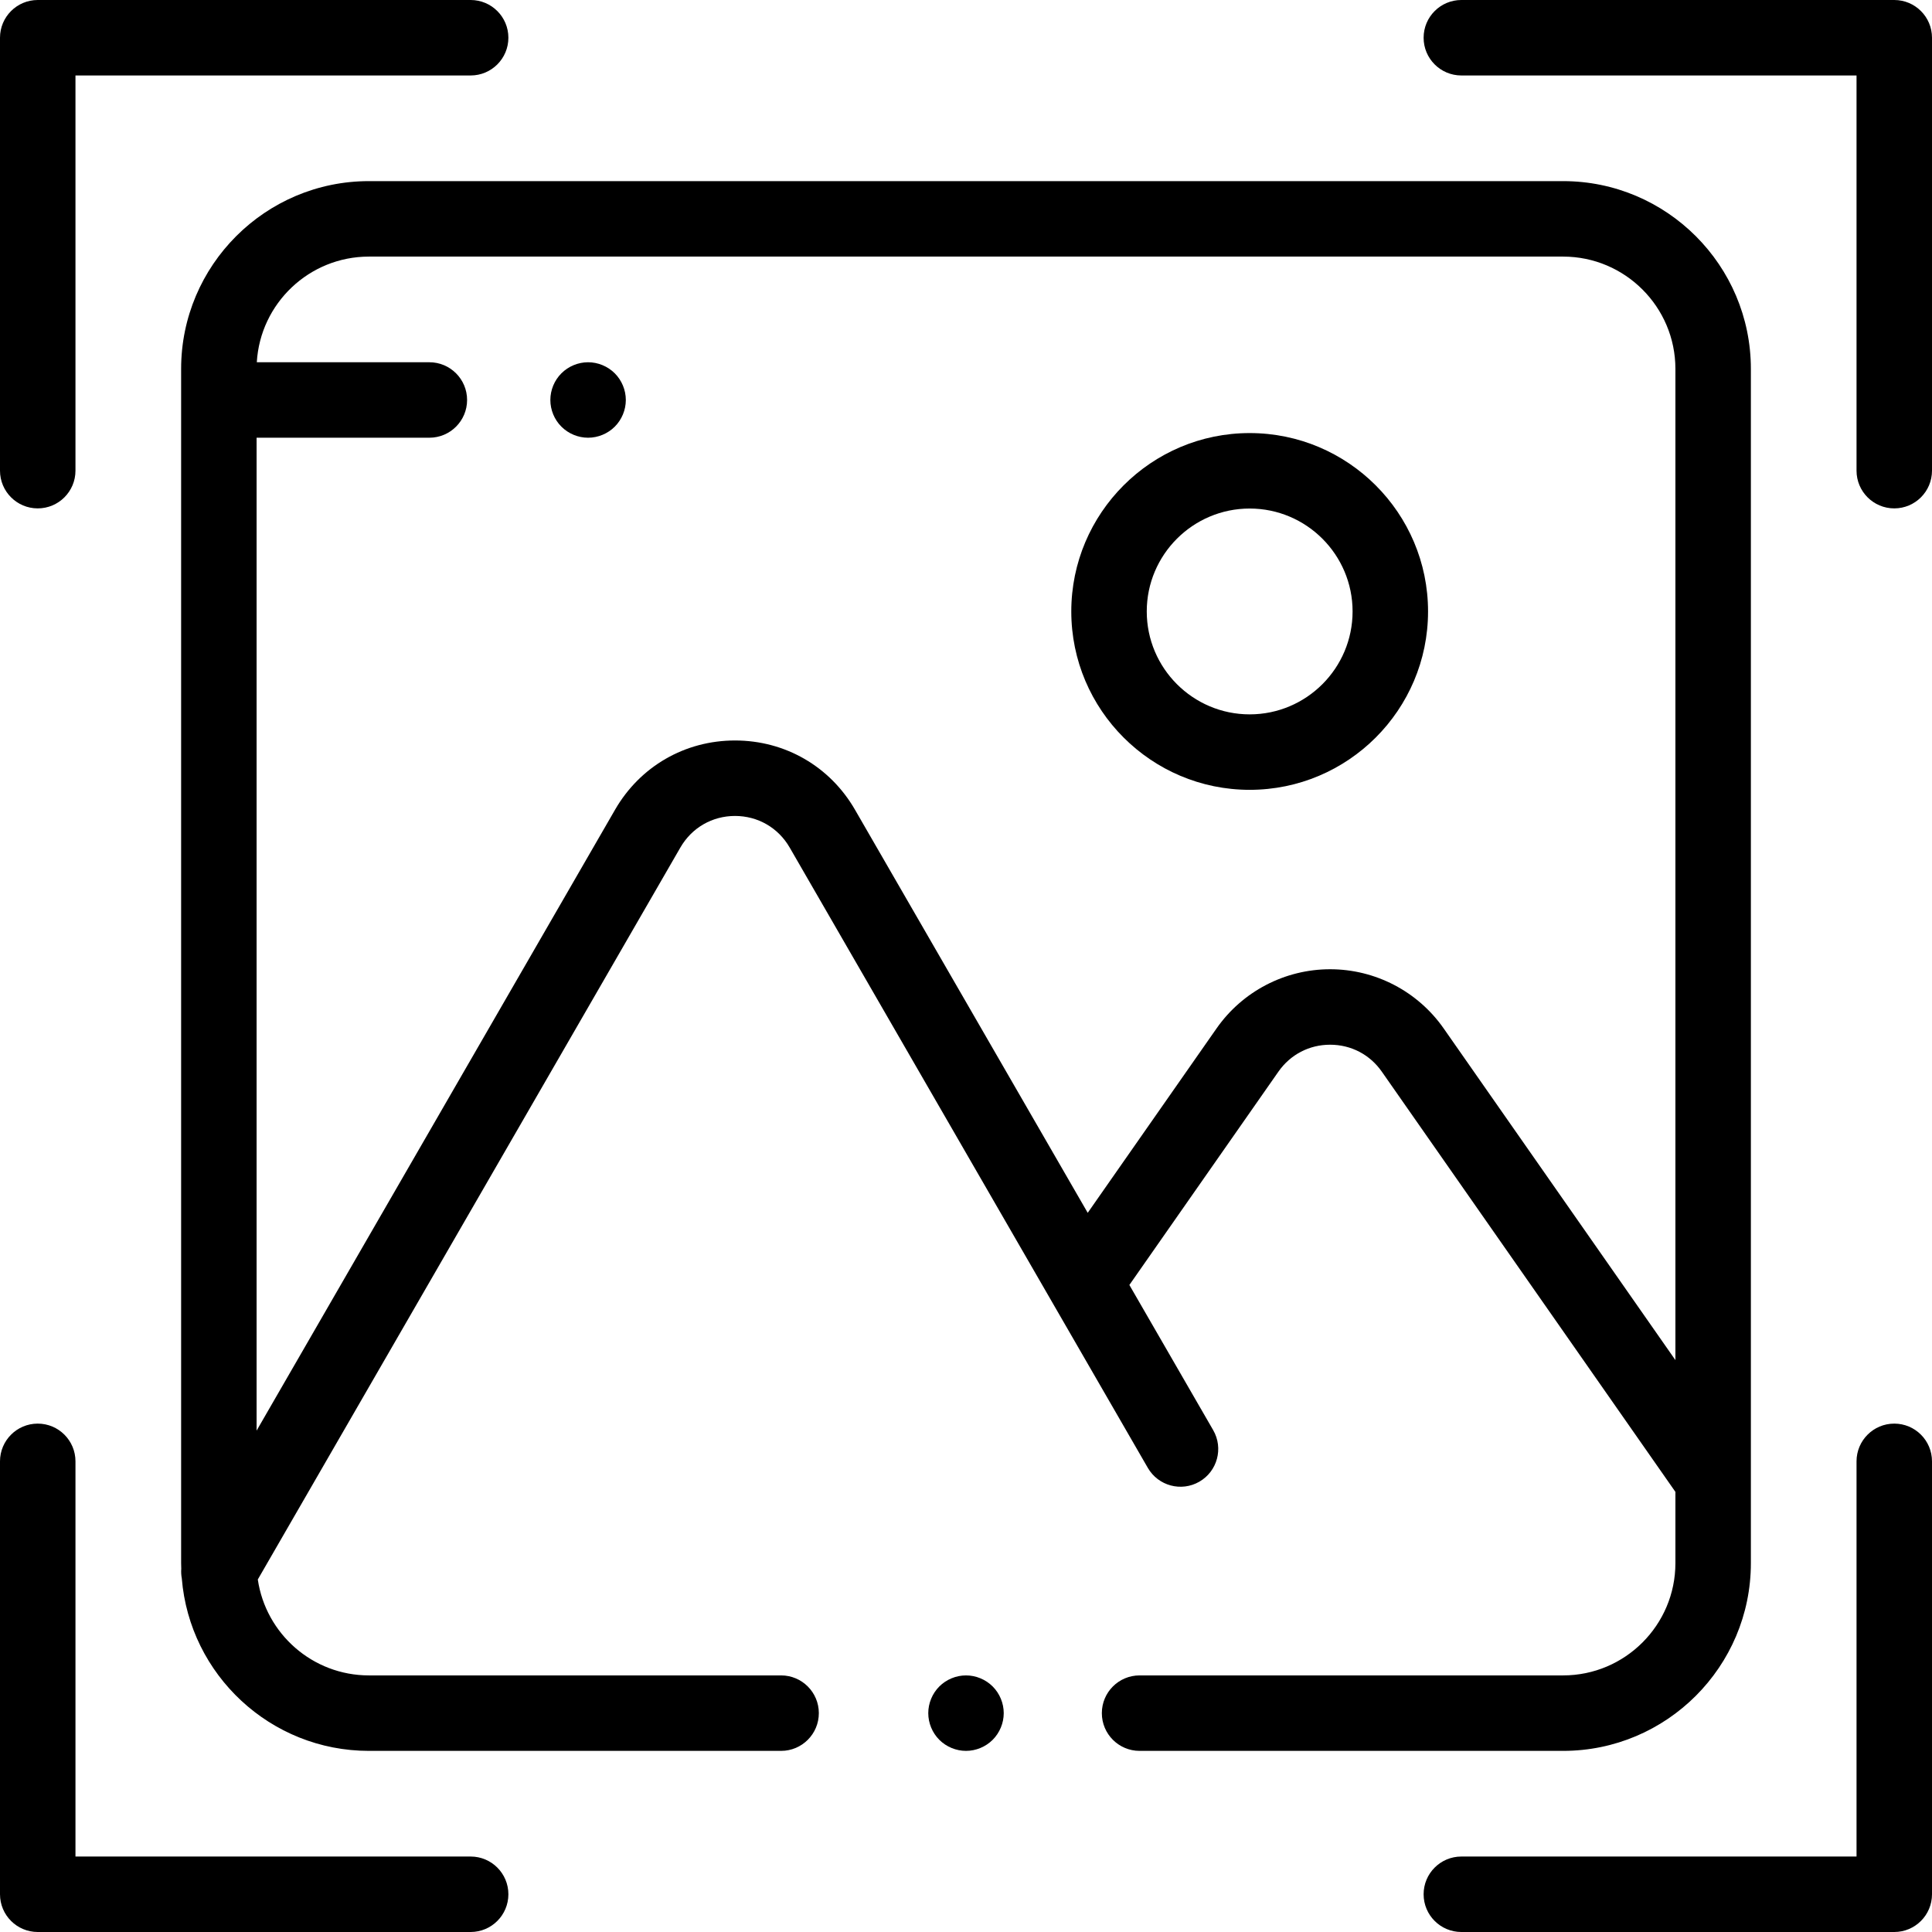
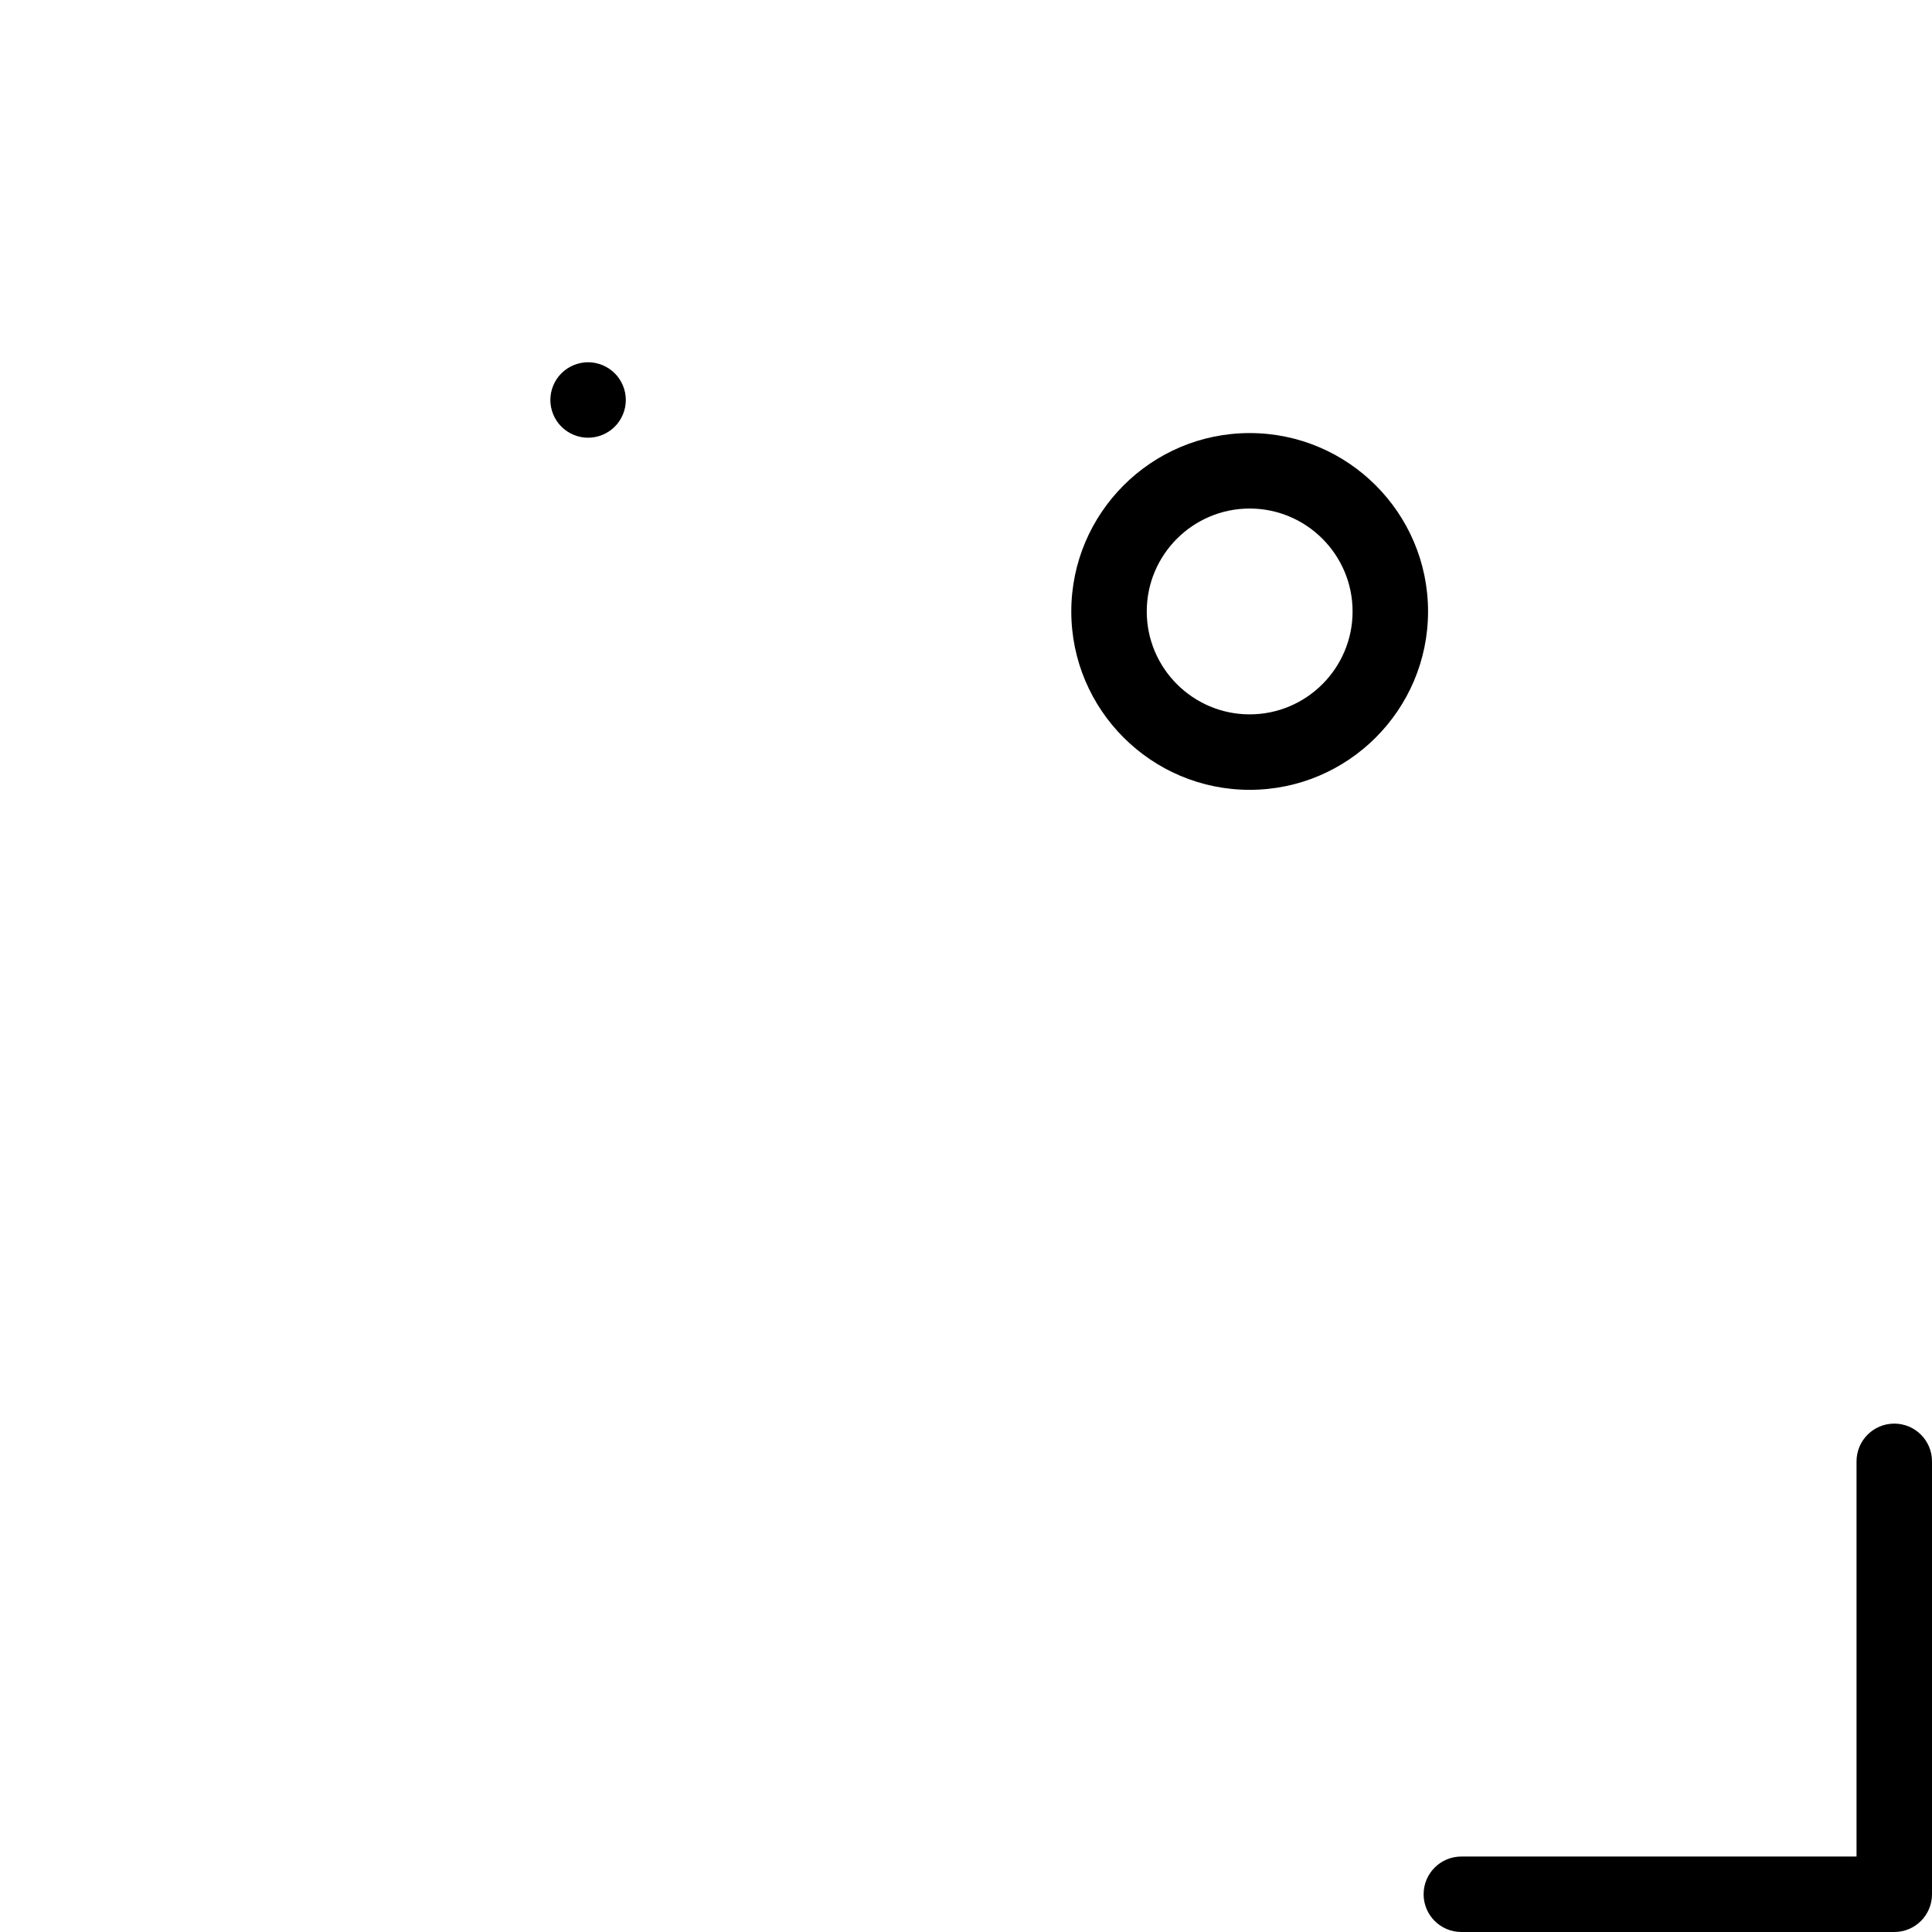
<svg xmlns="http://www.w3.org/2000/svg" version="1.1" id="Capa_1" x="0px" y="0px" viewBox="0 0 512 512" style="enable-background:new 0 0 512 512;" xml:space="preserve">
  <g>
    <g>
      <path d="M162.92,98.93c-1.87-1.86-4.44-2.93-7.07-2.93s-5.21,1.07-7.069,2.93c-1.87,1.86-2.931,4.44-2.931,7.07    s1.061,5.21,2.931,7.07c1.859,1.86,4.429,2.93,7.069,2.93c2.629,0,5.209-1.07,7.07-2.93c1.861-1.86,2.93-4.44,2.93-7.07    S164.78,100.79,162.92,98.93z" />
    </g>
  </g>
  <g>
    <g>
-       <path d="M124.727,0H10C4.478,0,0,4.477,0,10v114.727c0,5.523,4.478,10,10,10s10-4.477,10-10V20h104.727c5.522,0,10-4.477,10-10    S130.249,0,124.727,0z" />
-     </g>
+       </g>
  </g>
  <g>
    <g>
-       <path d="M502,0H387.273c-5.522,0-10,4.477-10,10s4.478,10,10,10H492v104.727c0,5.523,4.478,10,10,10c5.522,0,10-4.477,10-10V10    C512,4.477,507.522,0,502,0z" />
-     </g>
+       </g>
  </g>
  <g>
    <g>
      <path d="M502,377.273c-5.522,0-10,4.477-10,10V492H387.273c-5.522,0-10,4.477-10,10s4.478,10,10,10H502c5.522,0,10-4.477,10-10    V387.273C512,381.75,507.522,377.273,502,377.273z" />
    </g>
  </g>
  <g>
    <g>
-       <path d="M124.727,492H20V387.273c0-5.523-4.478-10-10-10s-10,4.477-10,10V502c0,5.523,4.478,10,10,10h114.727    c5.522,0,10-4.477,10-10S130.249,492,124.727,492z" />
-     </g>
+       </g>
  </g>
  <g>
    <g>
-       <path d="M414.242,48H97.758C70.321,48,48,70.321,48,97.758v316.484c0,0.492,0.023,0.978,0.037,1.466    c-0.064,0.871-0.018,1.741,0.142,2.591C50.252,443.844,71.688,464,97.758,464H207c5.522,0,10-4.477,10-10s-4.478-10-10-10H97.758    c-14.935,0-27.332-11.061-29.438-25.421l111.992-193.986c3.021-5.233,8.433-8.358,14.476-8.358c6.044,0,11.456,3.125,14.478,8.358    L304.185,389c2.762,4.782,8.878,6.423,13.66,3.66c4.783-2.761,6.422-8.877,3.66-13.66l-22.21-38.469l39.495-56.528    c3.171-4.539,8.166-7.142,13.702-7.142c5.537,0,10.532,2.603,13.703,7.142L444,395.362v18.88C444,430.651,430.65,444,414.242,444    H302c-5.522,0-10,4.477-10,10s4.478,10,10,10h112.242C441.679,464,464,441.679,464,414.242V97.758    C464,70.321,441.679,48,414.242,48z M444,360.442l-61.41-87.894c-6.863-9.823-18.114-15.687-30.098-15.687    c-11.982,0-23.233,5.864-30.097,15.687l-34.14,48.863l-61.671-106.818c-6.637-11.496-18.524-18.358-31.798-18.358    s-25.16,6.863-31.796,18.358L68,379.131V116h45.784c5.522,0,10-4.477,10-10s-4.478-10-10-10H68.056    C68.97,80.407,81.94,68,97.758,68h316.484C430.65,68,444,81.349,444,97.758V360.442z" />
-     </g>
+       </g>
  </g>
  <g>
    <g>
      <path d="M331.175,114.768c-26.066,0-47.273,21.207-47.273,47.273c0,26.066,21.207,47.273,47.273,47.273    c26.066,0,47.273-21.207,47.273-47.273C378.448,135.975,357.241,114.768,331.175,114.768z M331.175,189.314    c-15.039,0-27.273-12.235-27.273-27.273c0-15.038,12.234-27.273,27.273-27.273s27.273,12.235,27.273,27.273    C358.448,177.079,346.214,189.314,331.175,189.314z" />
    </g>
  </g>
  <g>
    <g>
-       <path d="M263.069,446.93C261.21,445.07,258.63,444,256,444s-5.21,1.07-7.07,2.93S246,451.37,246,454s1.069,5.21,2.93,7.07    c1.861,1.86,4.44,2.93,7.07,2.93s5.21-1.07,7.069-2.93c1.86-1.86,2.931-4.44,2.931-7.07S264.93,448.79,263.069,446.93z" />
-     </g>
+       </g>
  </g>
  <g>
</g>
  <g>
</g>
  <g>
</g>
  <g>
</g>
  <g>
</g>
  <g>
</g>
  <g>
</g>
  <g>
</g>
  <g>
</g>
  <g>
</g>
  <g>
</g>
  <g>
</g>
  <g>
</g>
  <g>
</g>
  <g>
</g>
</svg>